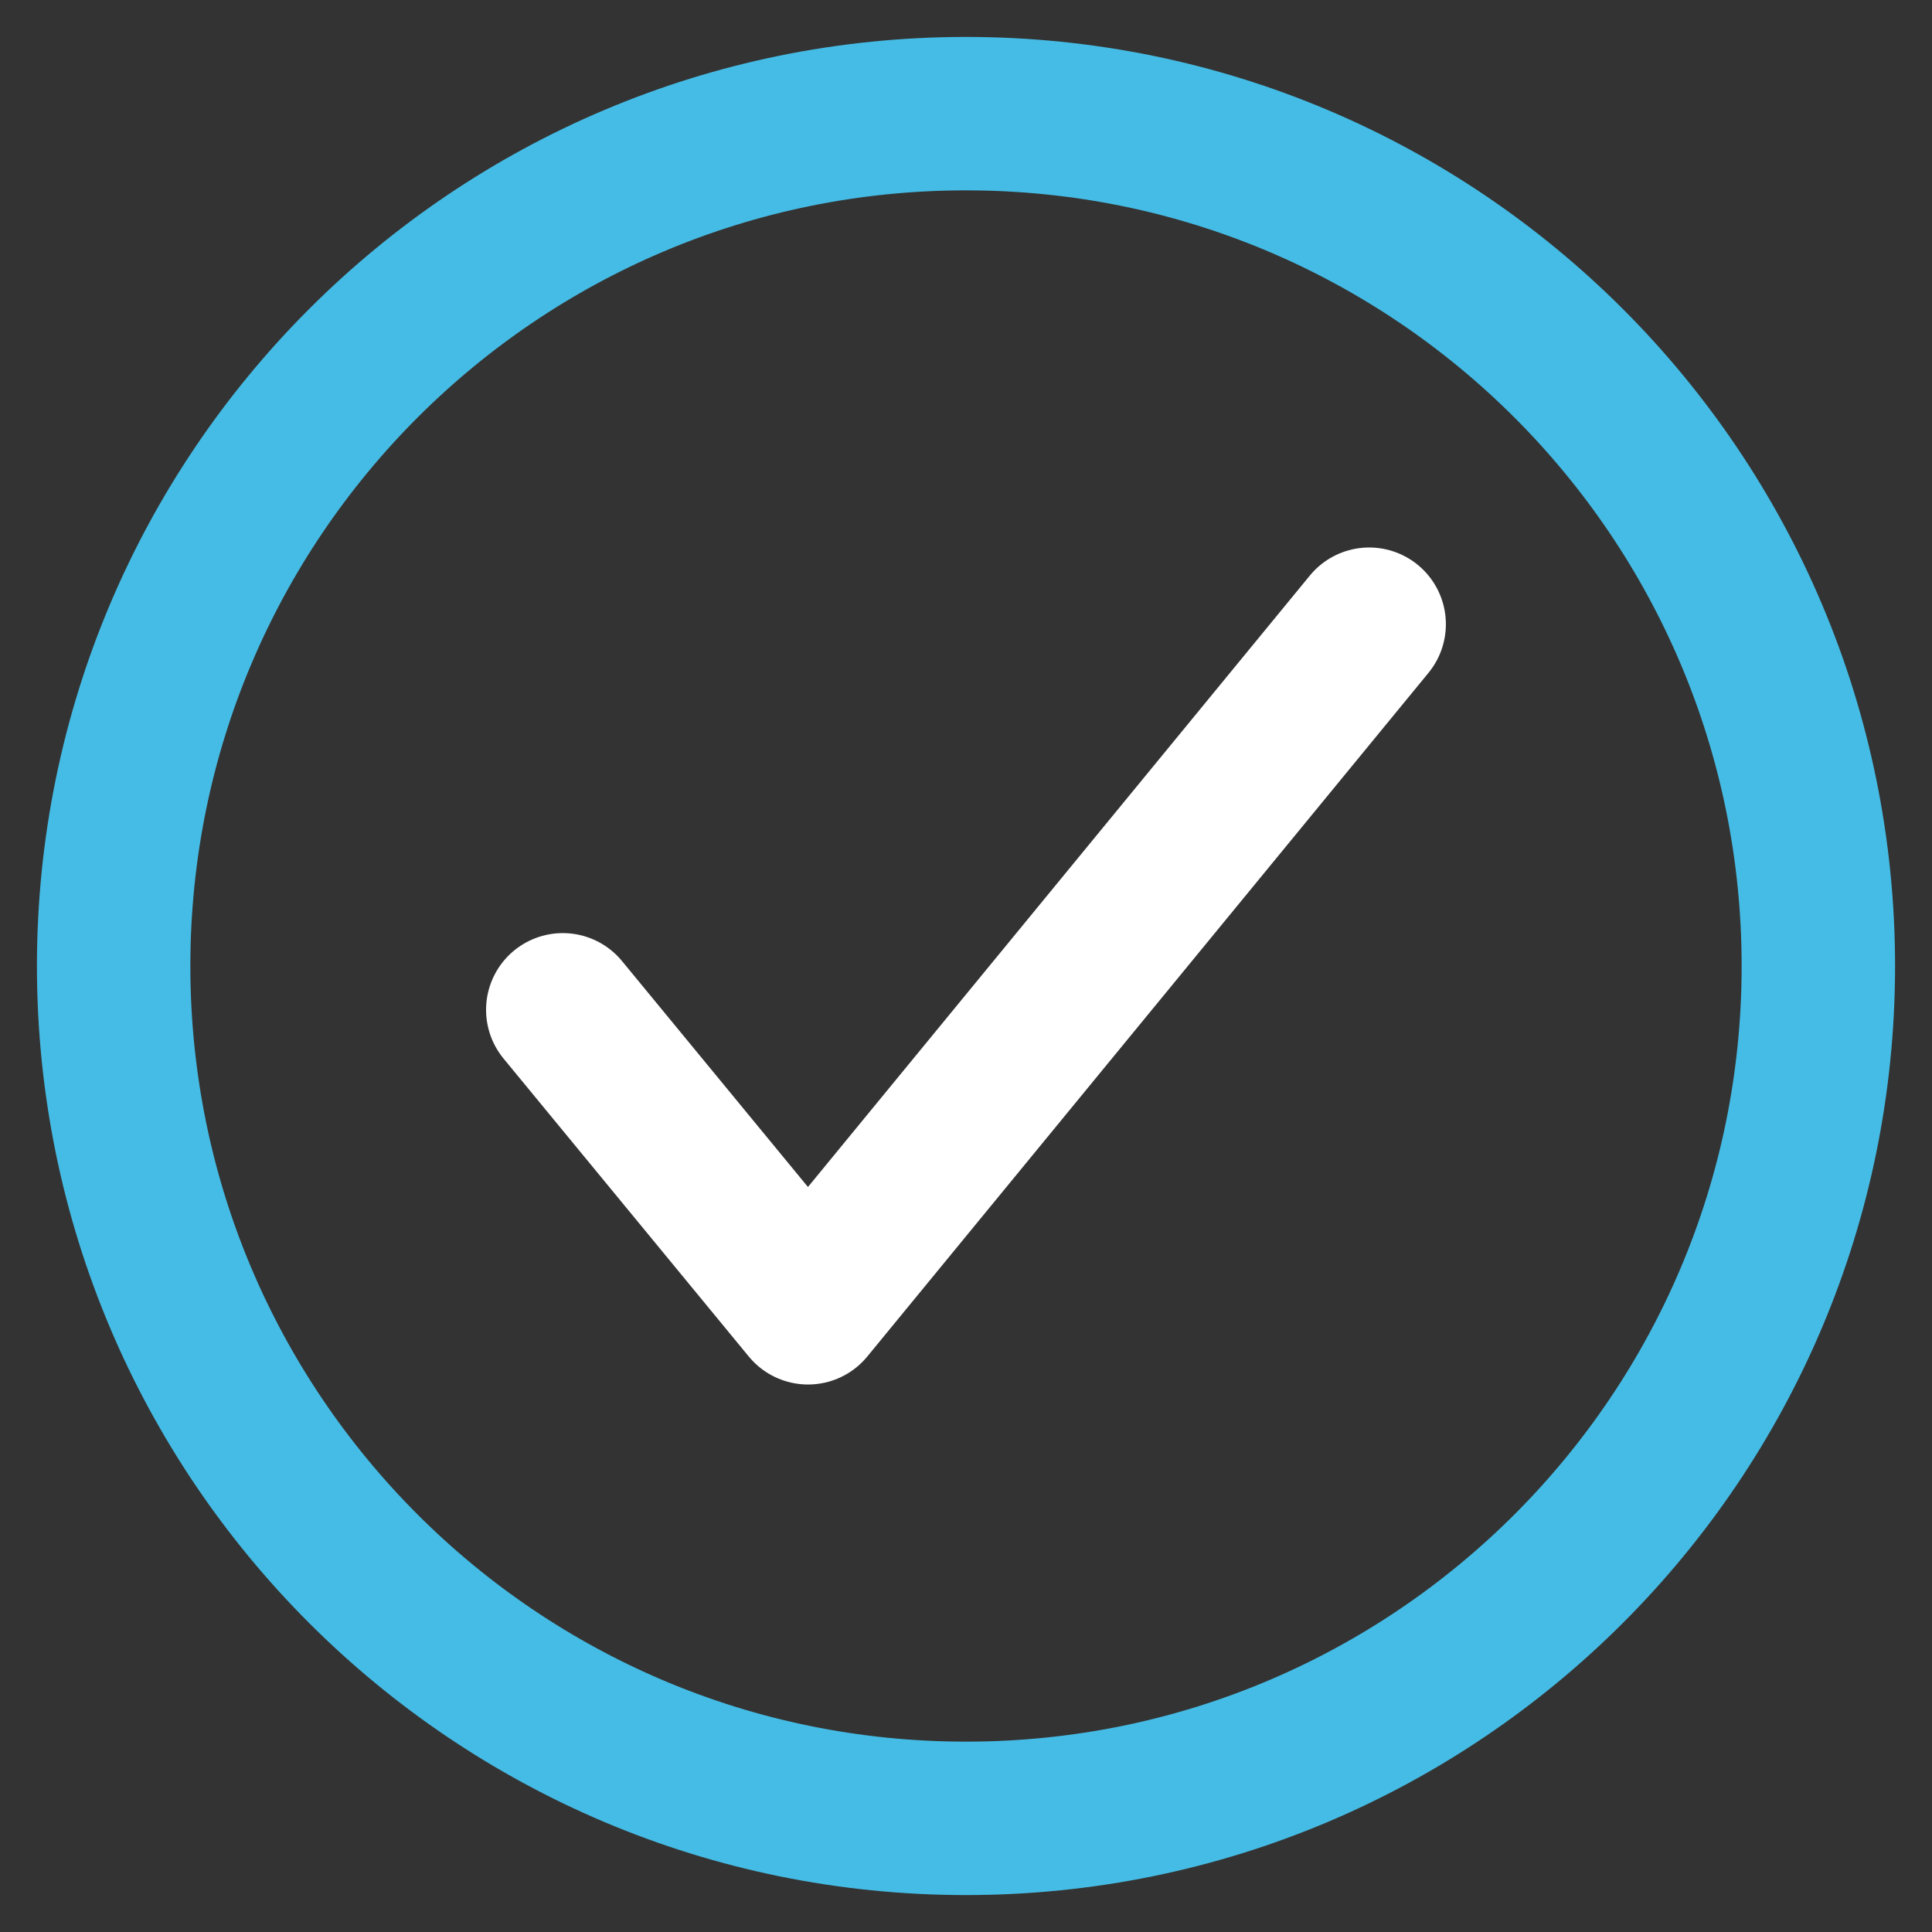
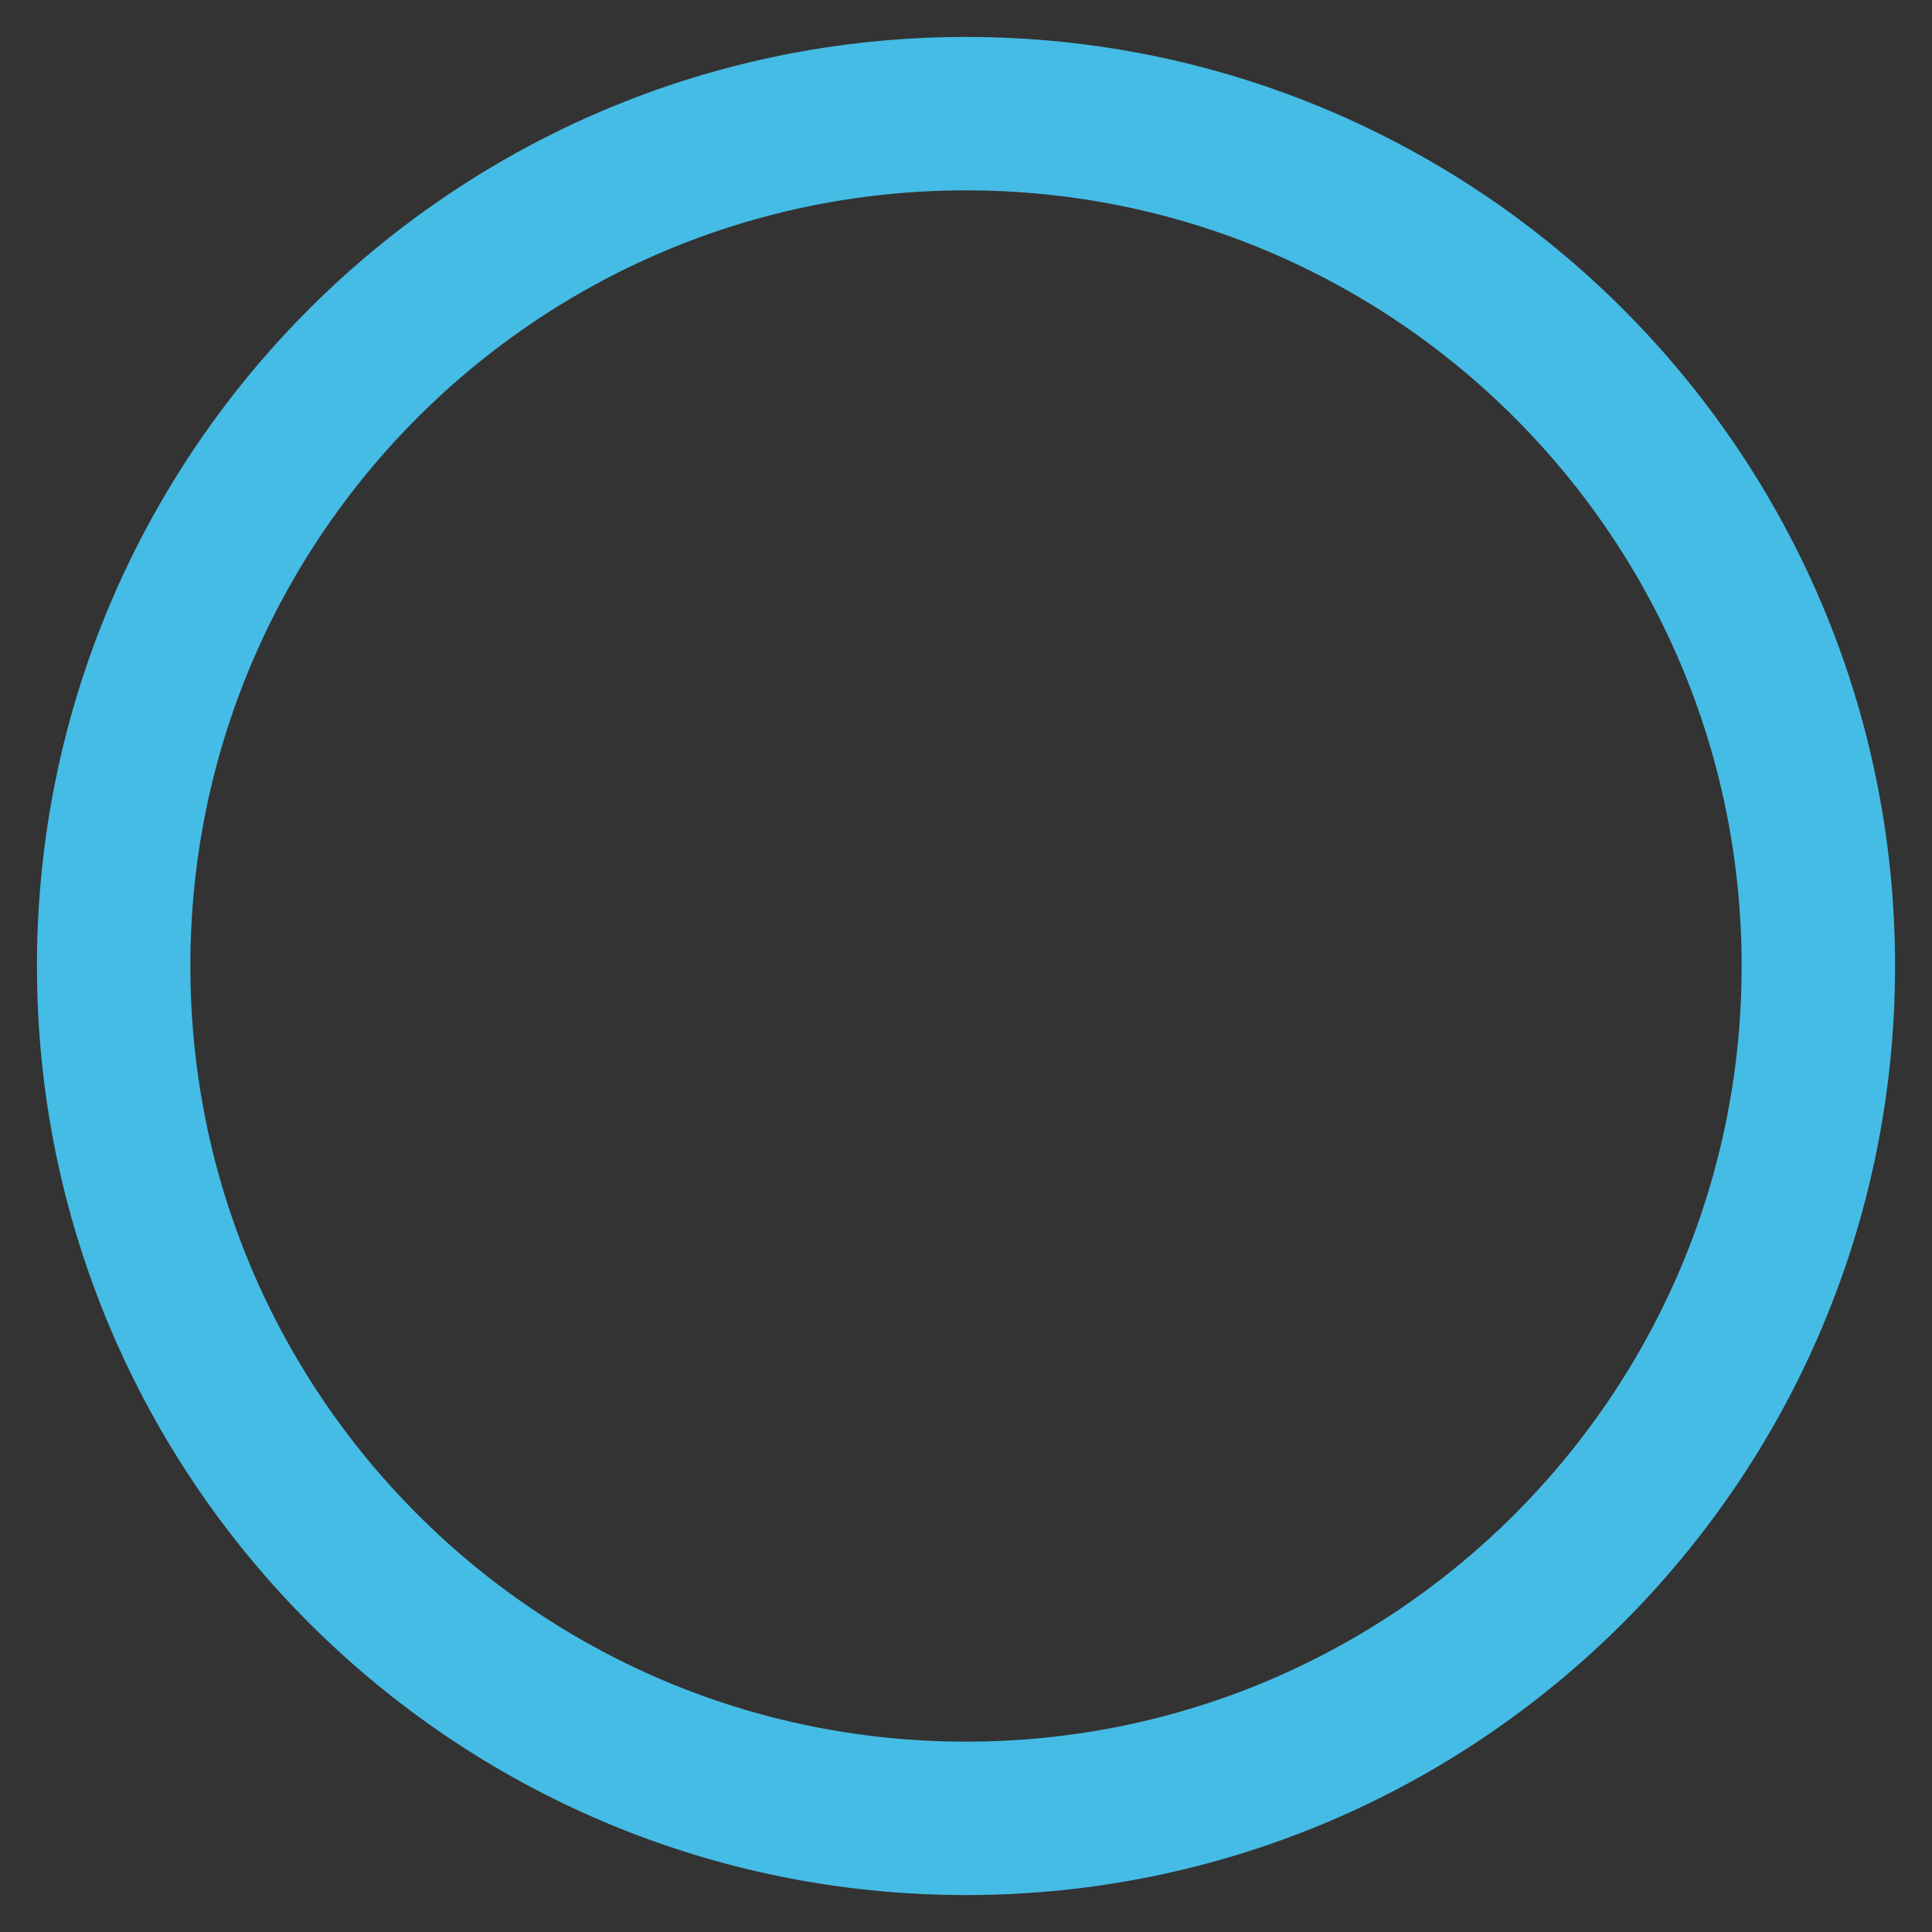
<svg xmlns="http://www.w3.org/2000/svg" width="34" height="34" viewBox="0 0 34 34" fill="none">
  <rect x="0" y="0" width="34" height="34" fill="#333333" stroke="none" />
-   <path d="M9.904 17.771L14.22 23.015L24.095 10.985" stroke="white" stroke-width="2.7" stroke-miterlimit="10" stroke-linecap="round" stroke-linejoin="round" />
  <path d="M17 32C25.284 32 32 25.284 32 17C32 8.716 25.284 2 17 2C8.716 2 2 8.716 2 17C2 25.284 8.716 32 17 32Z" stroke="#45BCE5" stroke-width="2.7" stroke-miterlimit="10" stroke-linecap="round" stroke-linejoin="round" />
</svg>